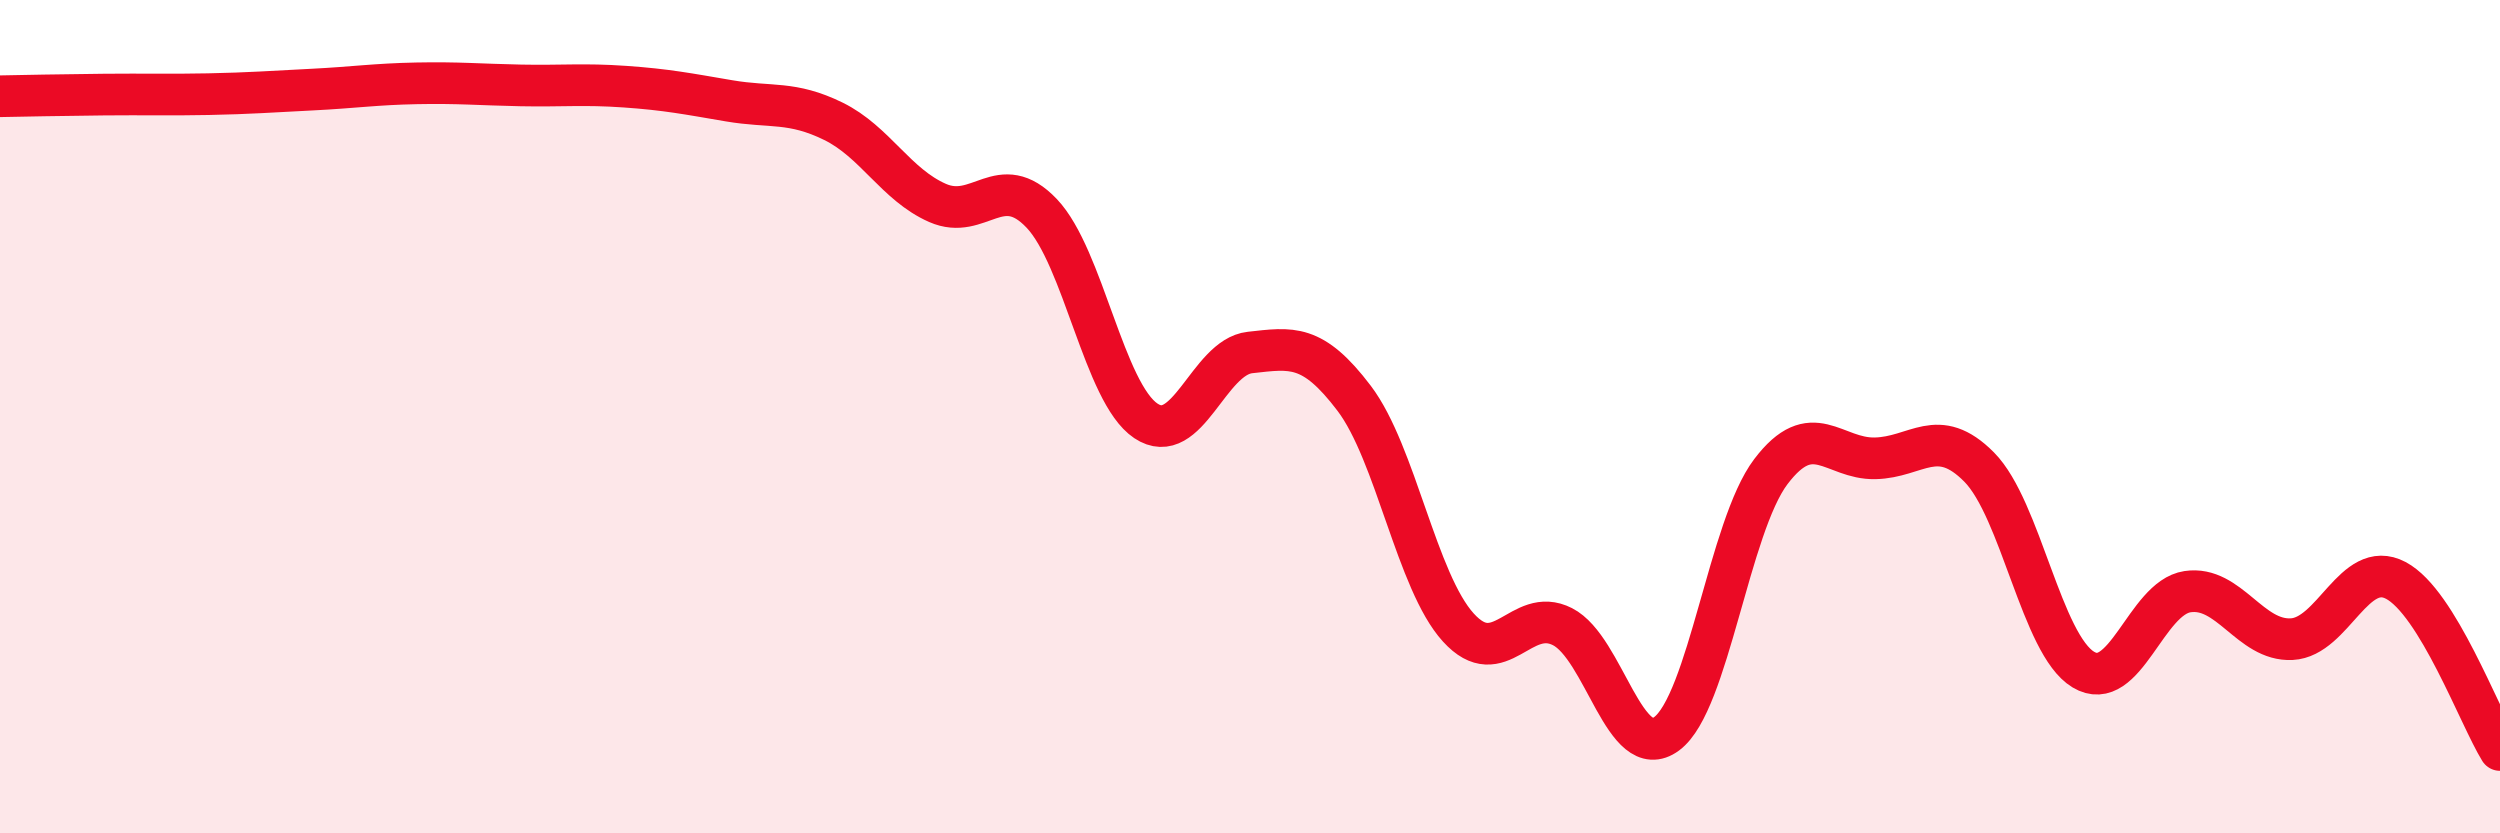
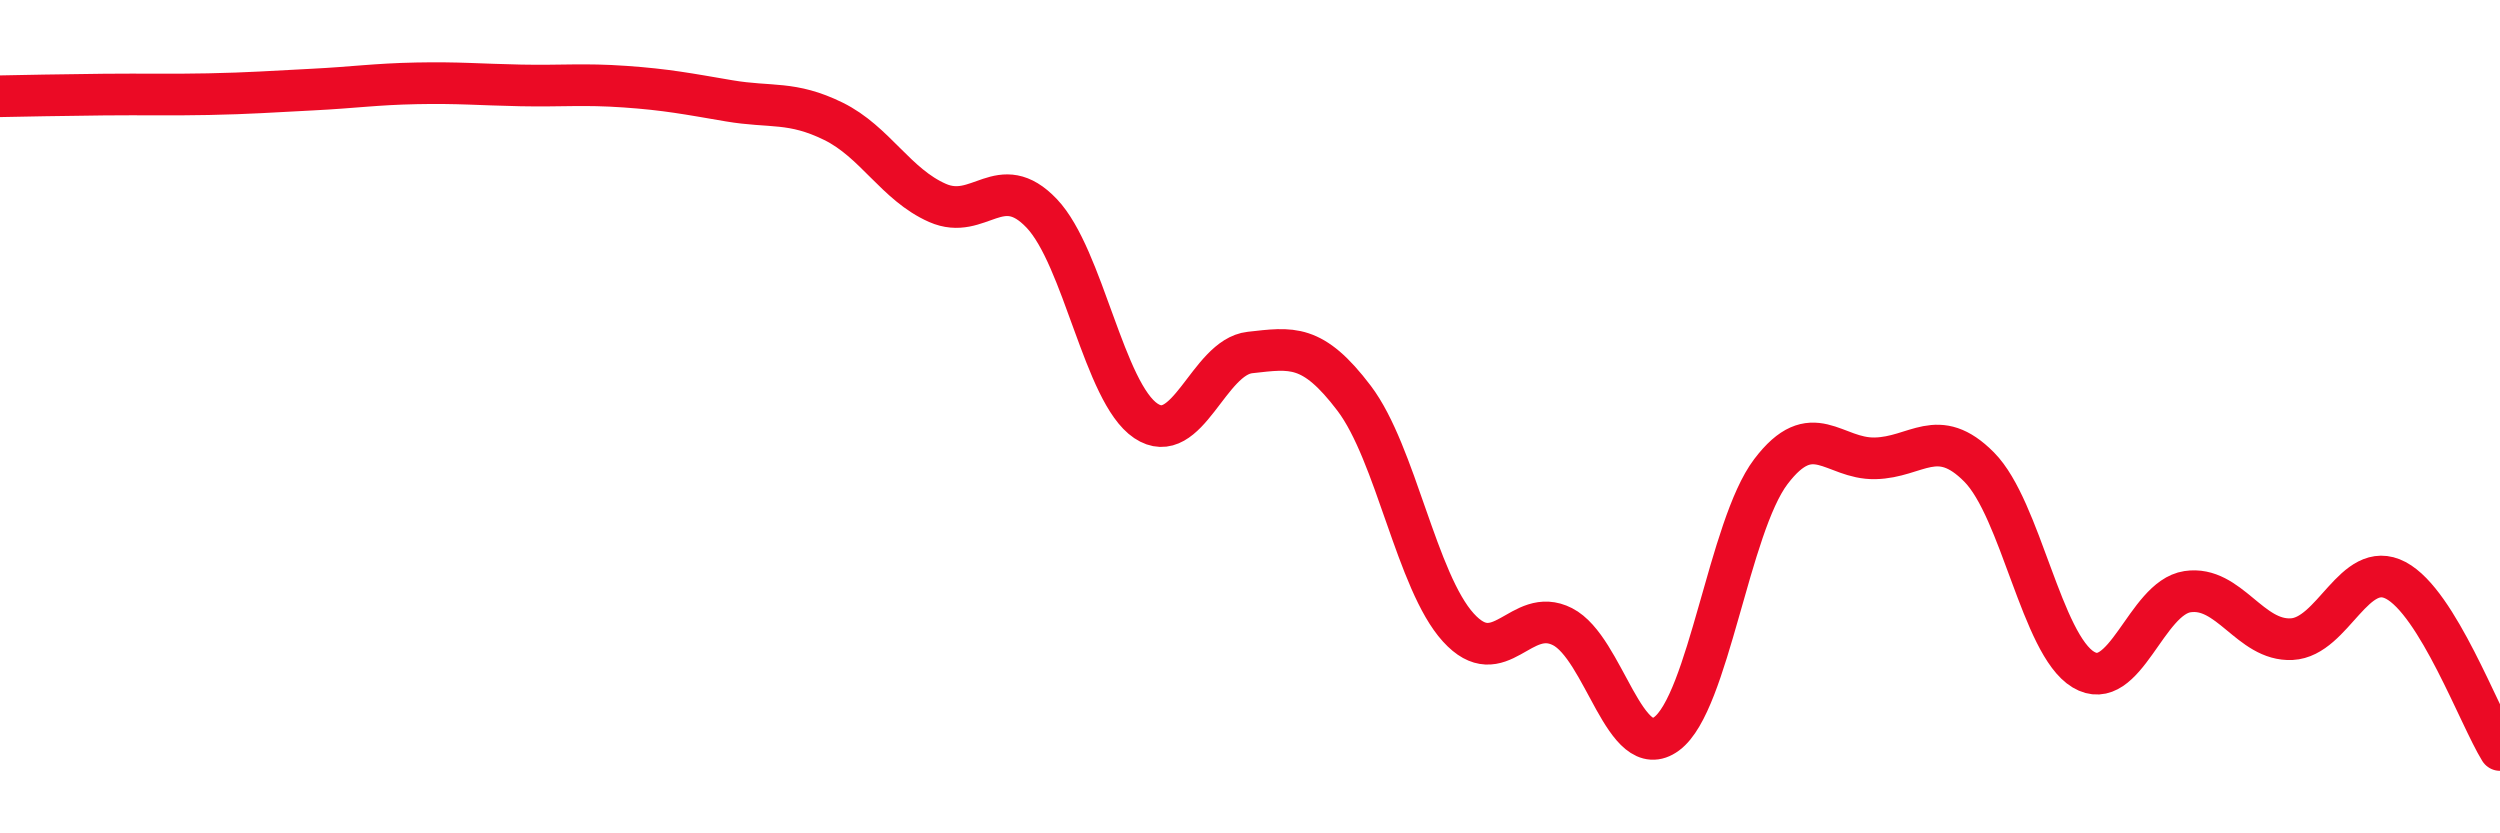
<svg xmlns="http://www.w3.org/2000/svg" width="60" height="20" viewBox="0 0 60 20">
-   <path d="M 0,2.31 C 0.5,2.3 1.5,2.28 2.5,2.27 C 3.5,2.26 4,2.28 5,2.26 C 6,2.24 6.5,2.2 7.5,2.15 C 8.5,2.1 9,2.02 10,2 C 11,1.98 11.5,2.03 12.5,2.05 C 13.5,2.07 14,2.01 15,2.08 C 16,2.15 16.5,2.25 17.5,2.42 C 18.5,2.59 19,2.42 20,2.91 C 21,3.4 21.5,4.43 22.5,4.87 C 23.5,5.31 24,4.07 25,5.12 C 26,6.17 26.5,9.43 27.5,10.1 C 28.5,10.77 29,8.57 30,8.46 C 31,8.35 31.5,8.24 32.5,9.56 C 33.5,10.88 34,13.96 35,15.06 C 36,16.16 36.5,14.53 37.5,15.04 C 38.5,15.55 39,18.35 40,17.61 C 41,16.87 41.5,12.64 42.5,11.32 C 43.5,10 44,11.02 45,11 C 46,10.98 46.5,10.2 47.5,11.21 C 48.5,12.22 49,15.47 50,16.07 C 51,16.67 51.5,14.35 52.5,14.2 C 53.5,14.05 54,15.39 55,15.34 C 56,15.29 56.5,13.4 57.5,13.93 C 58.5,14.46 59.5,17.19 60,18L60 20L0 20Z" fill="#EB0A25" opacity="0.1" stroke-linecap="round" stroke-linejoin="round" />
  <path d="M 0,2.31 C 0.5,2.3 1.5,2.28 2.5,2.27 C 3.5,2.26 4,2.28 5,2.26 C 6,2.24 6.5,2.2 7.5,2.15 C 8.5,2.1 9,2.02 10,2 C 11,1.98 11.5,2.03 12.5,2.05 C 13.5,2.07 14,2.01 15,2.08 C 16,2.15 16.5,2.25 17.5,2.42 C 18.5,2.59 19,2.42 20,2.91 C 21,3.4 21.5,4.43 22.5,4.87 C 23.5,5.31 24,4.07 25,5.12 C 26,6.17 26.5,9.43 27.5,10.1 C 28.5,10.77 29,8.57 30,8.46 C 31,8.35 31.5,8.24 32.5,9.56 C 33.5,10.88 34,13.96 35,15.06 C 36,16.16 36.5,14.53 37.5,15.04 C 38.5,15.55 39,18.35 40,17.61 C 41,16.87 41.5,12.64 42.5,11.32 C 43.5,10 44,11.02 45,11 C 46,10.98 46.5,10.2 47.5,11.21 C 48.5,12.22 49,15.47 50,16.07 C 51,16.67 51.5,14.35 52.5,14.2 C 53.5,14.05 54,15.39 55,15.34 C 56,15.29 56.5,13.4 57.5,13.93 C 58.5,14.46 59.5,17.19 60,18" stroke="#EB0A25" stroke-width="1" fill="none" stroke-linecap="round" stroke-linejoin="round" />
</svg>